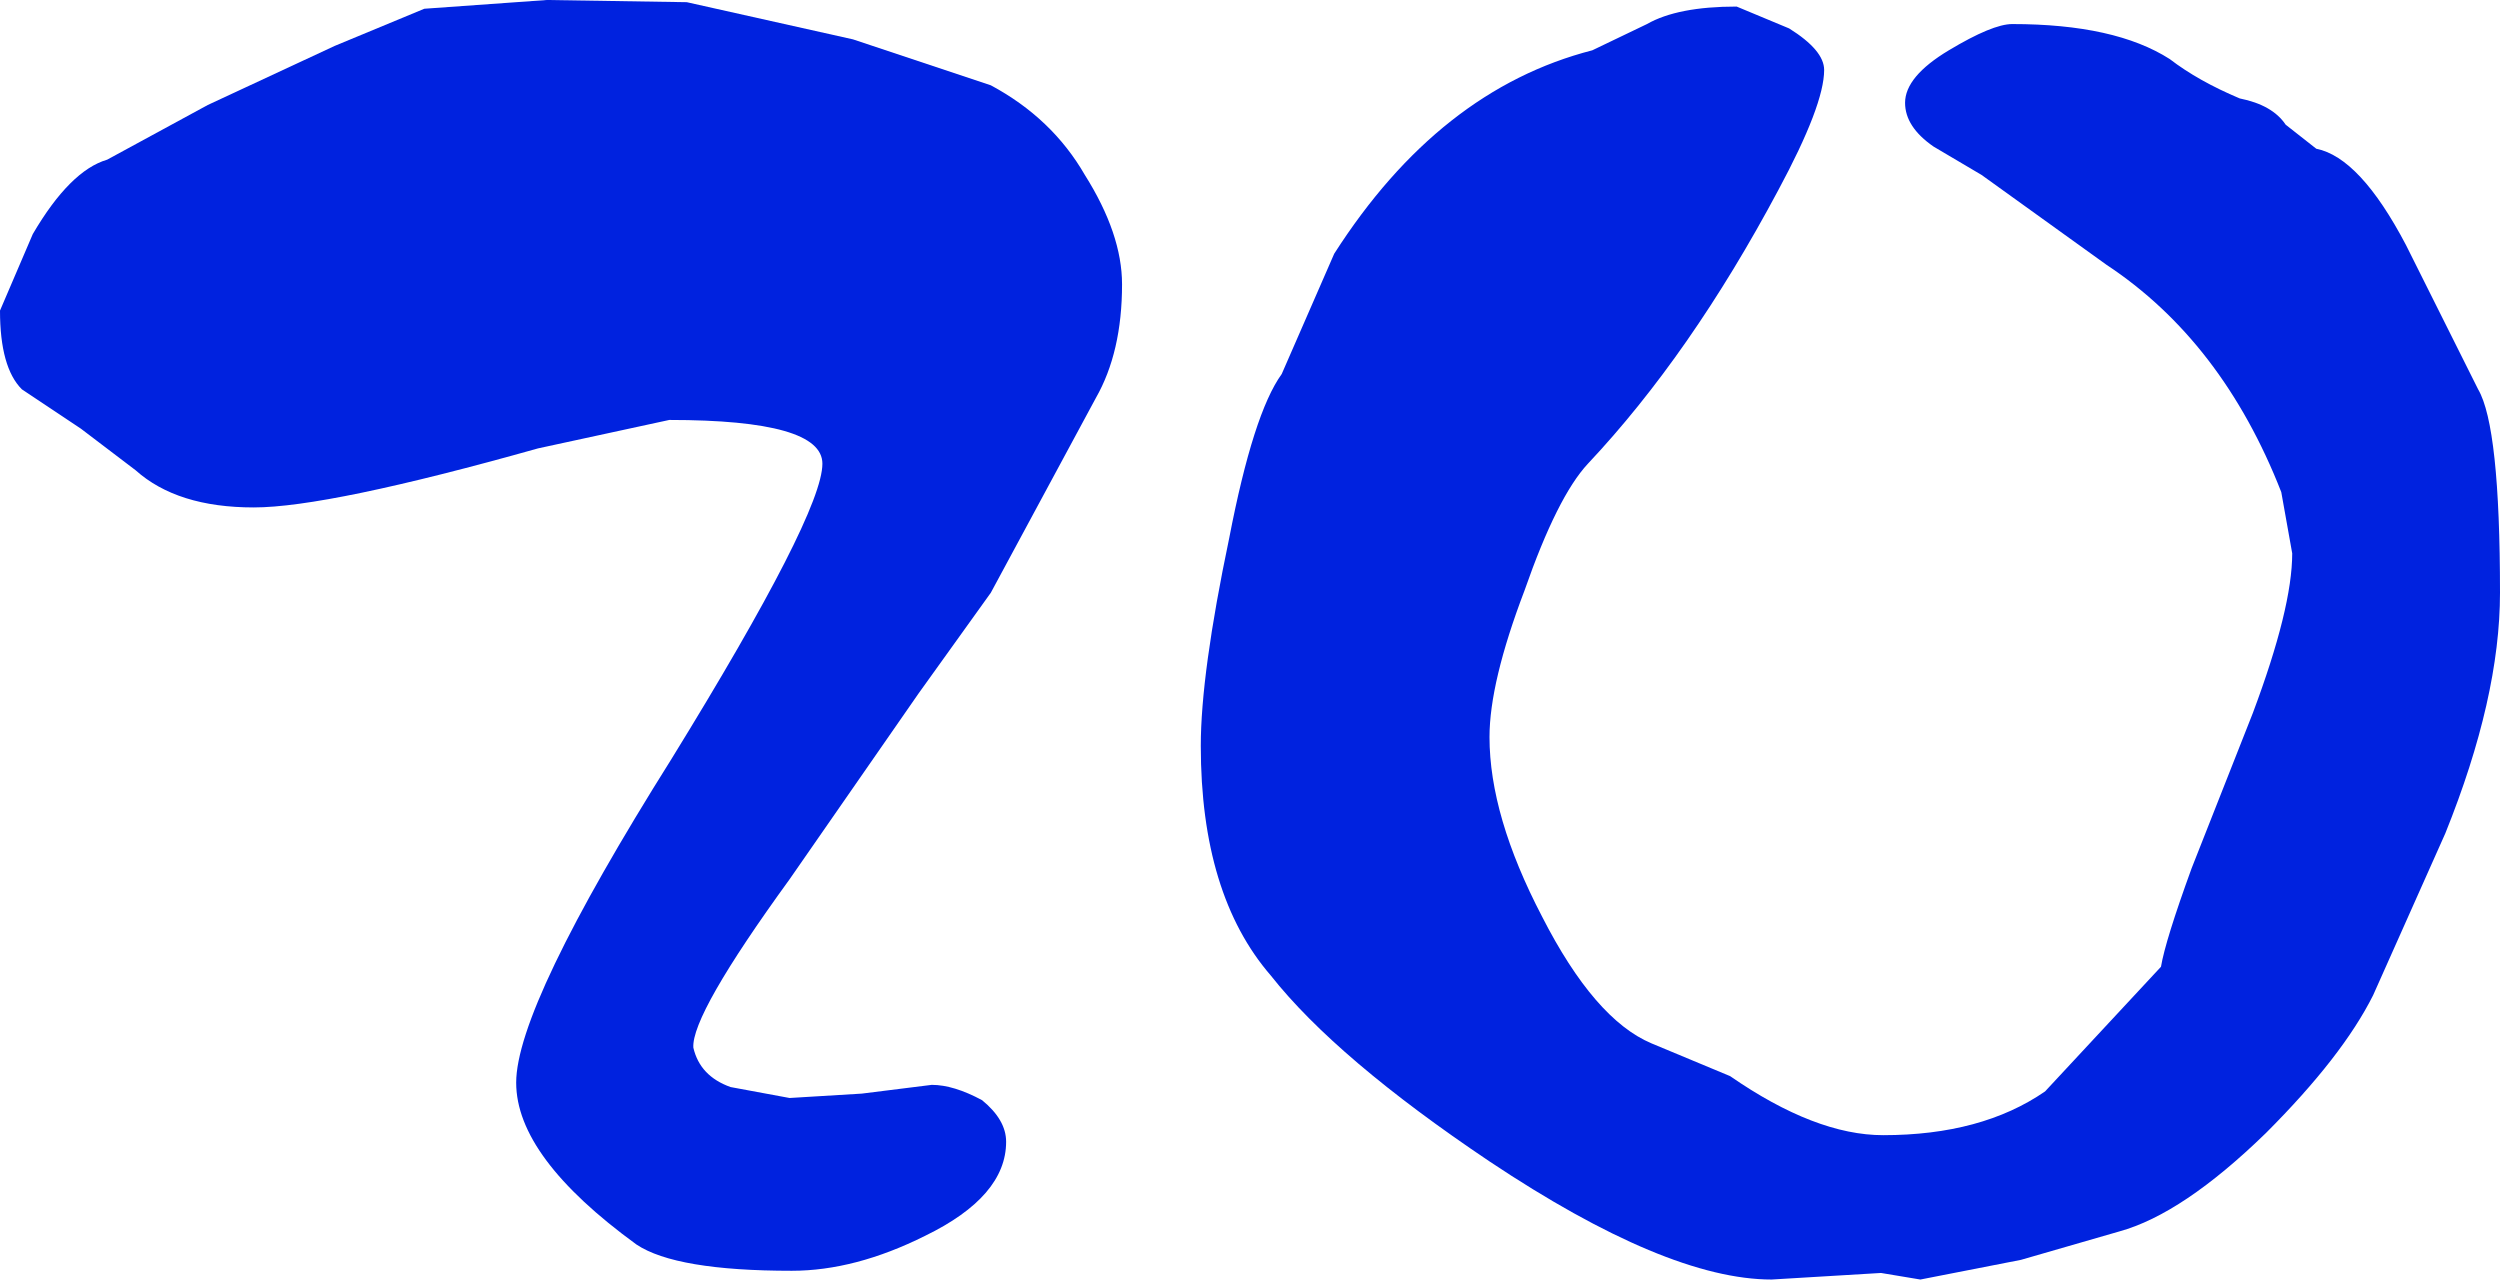
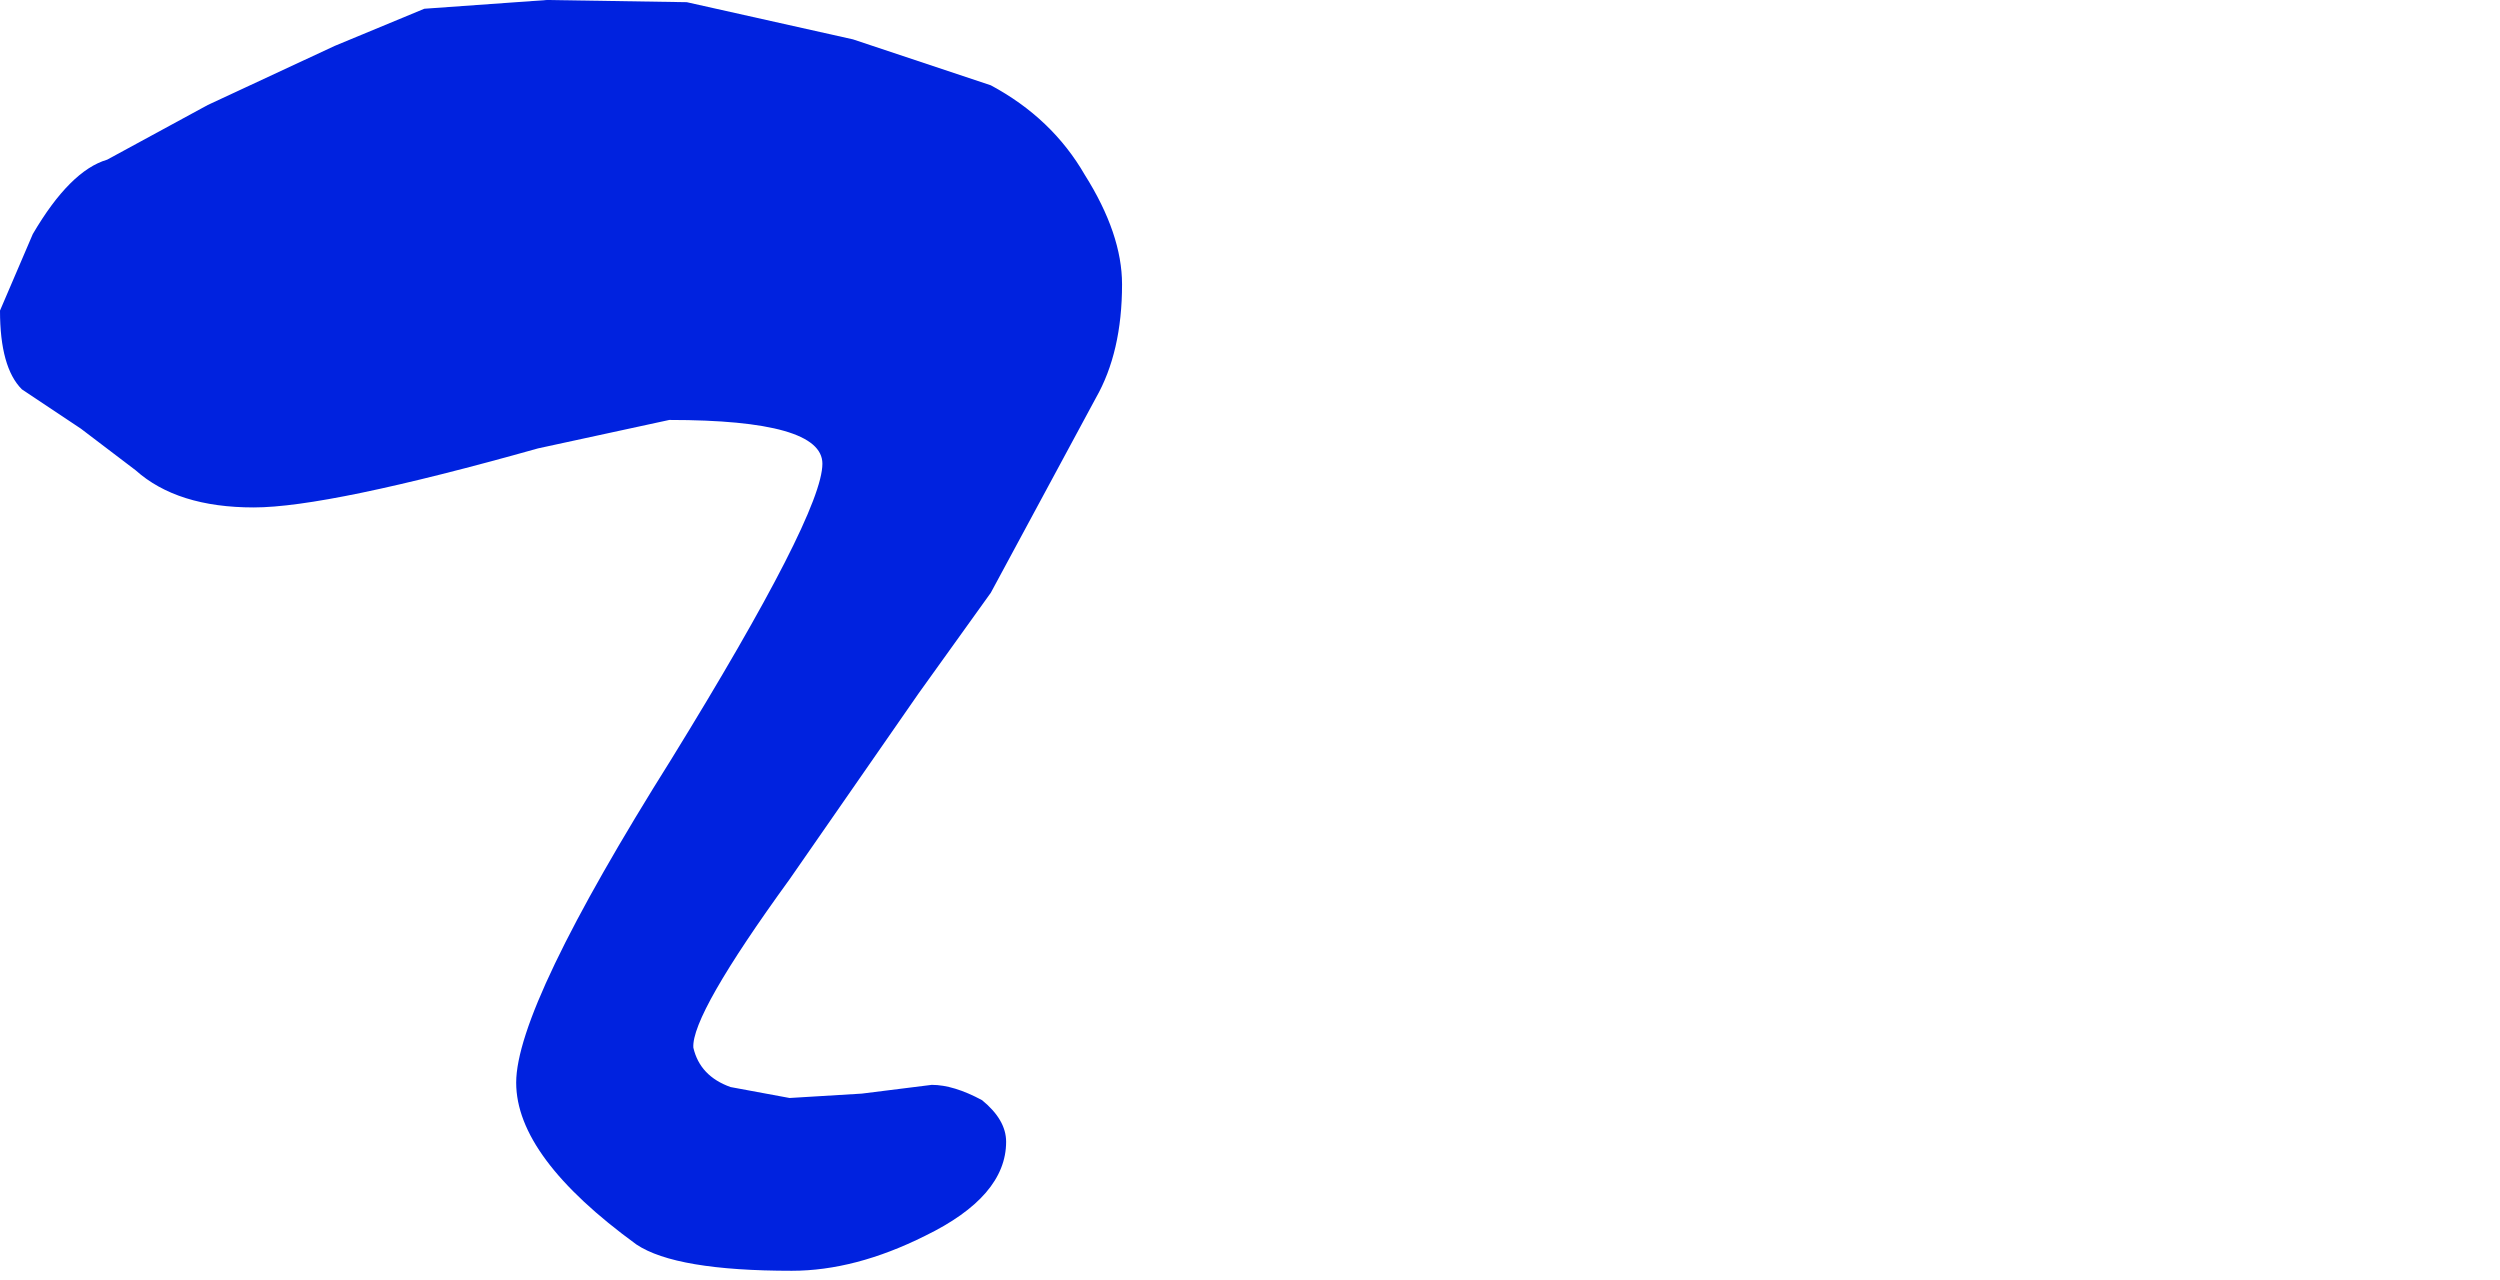
<svg xmlns="http://www.w3.org/2000/svg" height="29.25px" width="57.15px">
  <g transform="matrix(1.0, 0.0, 0.0, 1.0, 25.2, 19.1)">
    <path d="M-24.7 -10.2 Q-25.2 -10.7 -25.2 -12.0 L-24.45 -13.75 Q-23.6 -15.2 -22.75 -15.45 L-20.45 -16.7 -17.55 -18.05 -15.5 -18.9 -12.7 -19.1 -9.5 -19.05 -5.7 -18.2 -2.55 -17.15 Q-1.15 -16.4 -0.4 -15.1 0.45 -13.75 0.45 -12.6 0.45 -11.05 -0.15 -10.0 L-2.55 -5.55 -4.2 -3.25 -7.15 1.0 Q-9.4 4.1 -9.35 4.85 -9.2 5.5 -8.5 5.75 L-7.15 6.0 -5.5 5.9 -3.9 5.7 Q-3.4 5.7 -2.75 6.05 -2.2 6.5 -2.2 7.0 -2.2 8.25 -4.05 9.15 -5.65 9.95 -7.1 9.95 -9.75 9.95 -10.65 9.35 -13.4 7.35 -13.4 5.65 -13.4 3.9 -9.85 -1.75 -6.4 -7.35 -6.4 -8.5 -6.4 -9.5 -9.9 -9.5 L-12.9 -8.85 Q-17.7 -7.5 -19.4 -7.5 -21.15 -7.5 -22.1 -8.35 L-23.35 -9.3 -24.7 -10.2" fill="#0022df" fill-rule="evenodd" stroke="none" />
-     <path d="M14.5 -18.95 L15.7 -18.45 Q16.5 -17.95 16.5 -17.5 16.5 -16.7 15.45 -14.75 13.45 -11.0 11.1 -8.5 10.4 -7.75 9.65 -5.6 8.85 -3.5 8.85 -2.25 8.85 -0.45 10.05 1.85 11.25 4.2 12.55 4.75 L14.35 5.5 Q16.3 6.85 17.85 6.85 20.1 6.85 21.55 5.85 L24.2 3.0 Q24.3 2.4 24.9 0.75 L26.3 -2.8 Q27.2 -5.2 27.2 -6.45 L26.95 -7.85 Q25.6 -11.3 22.95 -13.05 L20.1 -15.1 19.0 -15.75 Q18.35 -16.2 18.35 -16.75 18.35 -17.35 19.35 -17.95 20.35 -18.55 20.8 -18.55 23.15 -18.55 24.4 -17.75 25.05 -17.25 26.0 -16.85 26.75 -16.7 27.05 -16.25 L27.75 -15.7 Q28.75 -15.5 29.8 -13.5 L31.45 -10.2 Q31.95 -9.35 31.95 -5.55 31.95 -3.15 30.7 -0.05 L29.05 3.65 Q28.35 5.05 26.6 6.8 24.7 8.65 23.25 9.05 L21.0 9.7 18.7 10.15 17.8 10.0 15.3 10.15 Q12.9 10.15 8.85 7.45 5.35 5.1 3.85 3.2 2.25 1.35 2.25 -2.05 2.25 -3.7 2.9 -6.8 3.45 -9.65 4.1 -10.55 L5.3 -13.3 Q7.7 -17.05 11.2 -17.95 L12.45 -18.55 Q13.15 -18.95 14.5 -18.95" fill="#0022df" fill-rule="evenodd" stroke="none" />
  </g>
</svg>